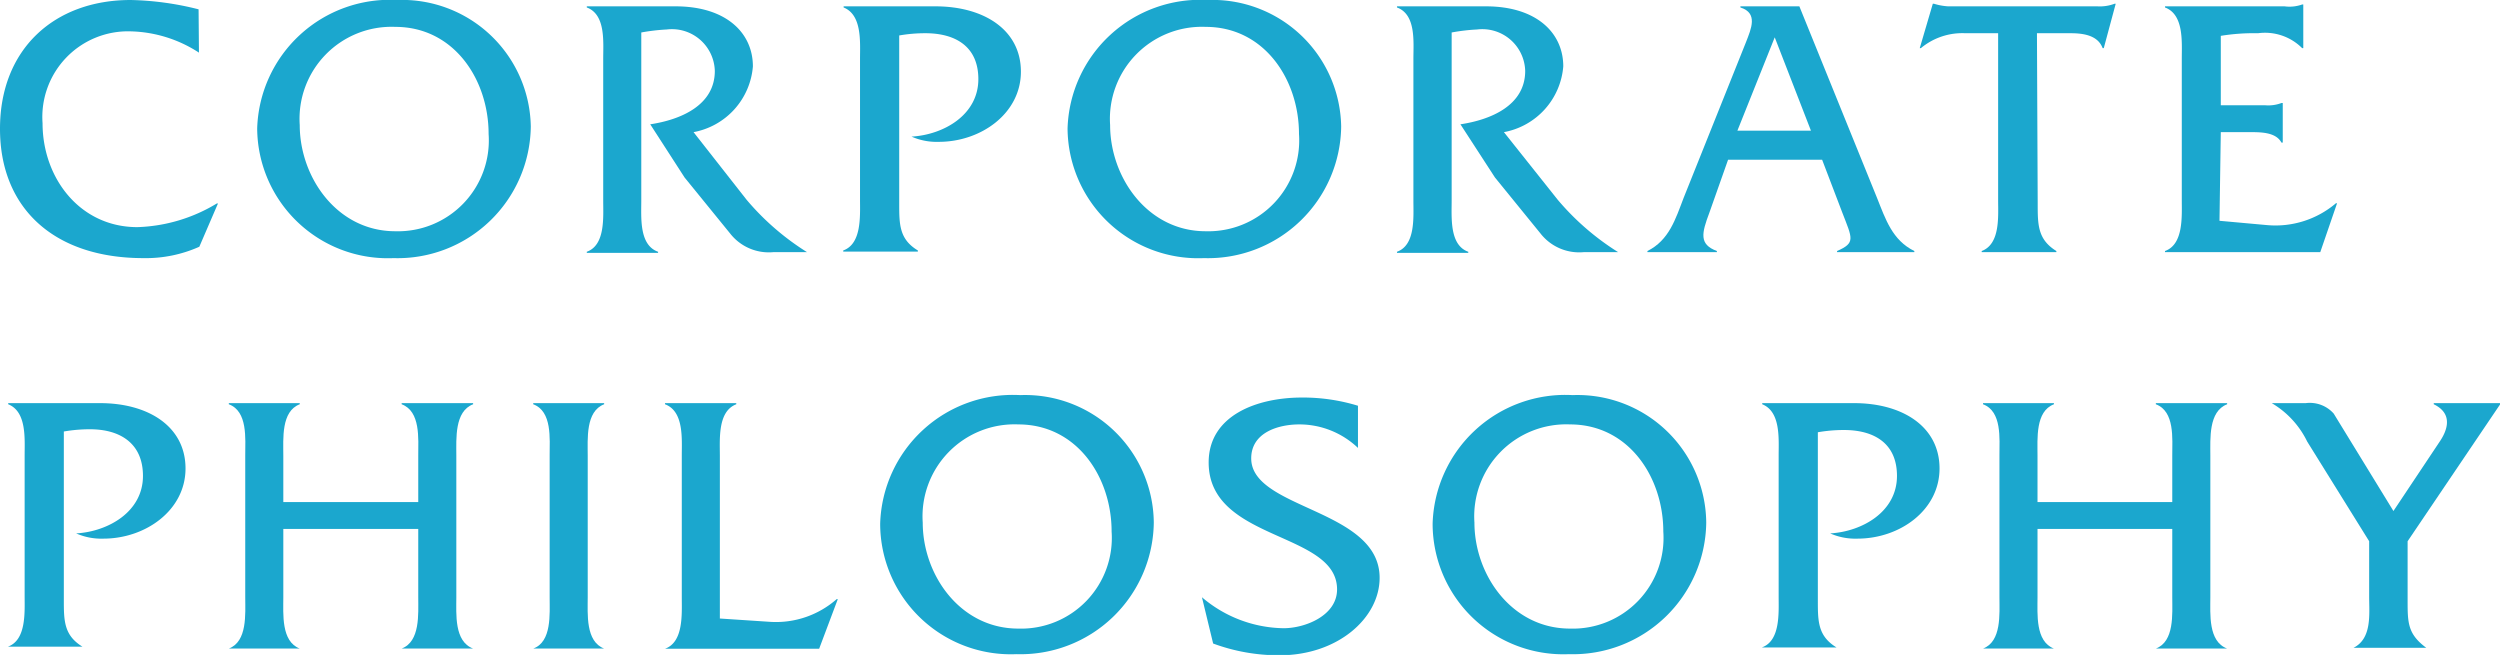
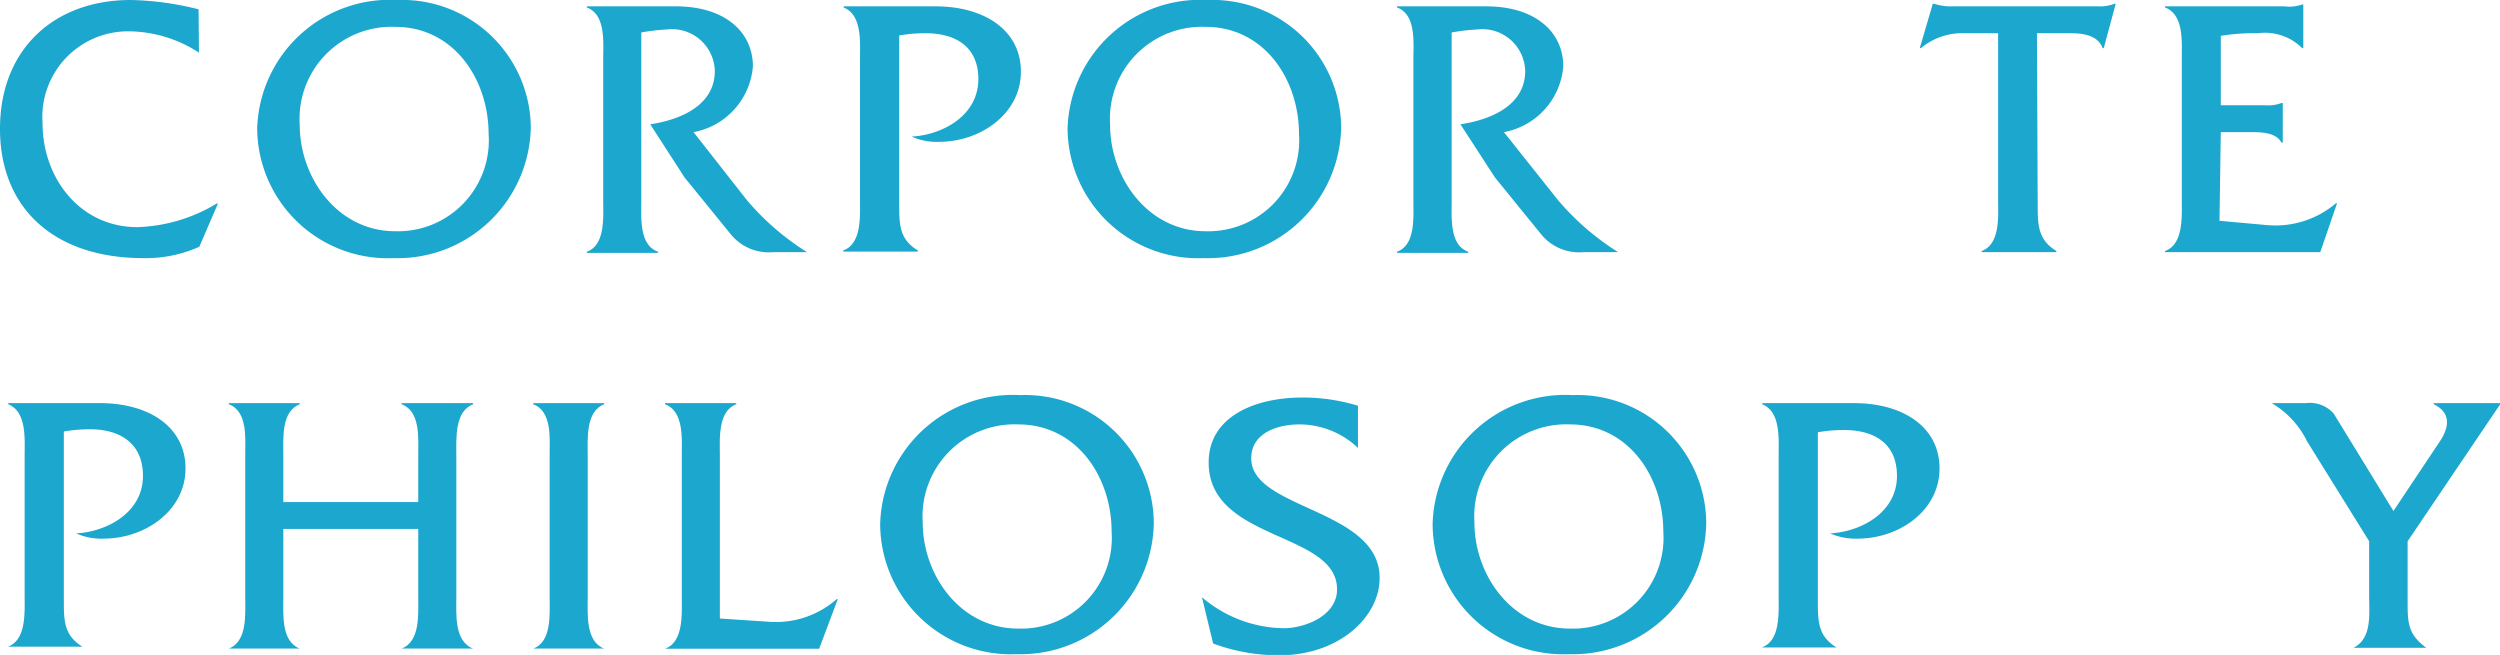
<svg xmlns="http://www.w3.org/2000/svg" viewBox="0 0 133.95 35.09">
  <defs>
    <style>.cls-1{fill:#1ba7ce;}</style>
  </defs>
  <title>ttl2</title>
  <g id="レイヤー_2" data-name="レイヤー 2">
    <g id="object">
      <path class="cls-1" d="M10.66,2.82A7,7,0,0,0,7,1.68,4.59,4.59,0,0,0,2.28,6.6c0,2.94,2,5.57,5.08,5.57a8.72,8.72,0,0,0,4.26-1.27h.06l-1,2.32a7,7,0,0,1-3,.61C2.92,13.83,0,11.18,0,6.9S2.92,0,7,0a16,16,0,0,1,3.64.5Z" />
      <path class="cls-1" d="M28.44,6.78a7.14,7.14,0,0,1-7.36,7.05,7,7,0,0,1-7.3-6.95A7.11,7.11,0,0,1,21.28,0,6.9,6.9,0,0,1,28.44,6.78ZM16.06,6.7c0,2.8,2,5.69,5.12,5.69a4.87,4.87,0,0,0,5-5.21c0-2.92-1.86-5.74-5-5.74A4.93,4.93,0,0,0,16.06,6.7Z" />
      <path class="cls-1" d="M36.2.34c2.68,0,4.14,1.4,4.14,3.22a3.9,3.9,0,0,1-3.18,3.52L40,10.7a13.84,13.84,0,0,0,3.24,2.81H41.44a2.63,2.63,0,0,1-2.32-1l-2.44-3L34.84,6.66c1.6-.24,3.46-1,3.46-2.86a2.3,2.3,0,0,0-2.58-2.22,10.5,10.5,0,0,0-1.36.16v9c0,.93-.12,2.39.9,2.75v.06H31.44v-.06c1-.36.88-1.85.88-2.75V3.16c0-.92.14-2.38-.88-2.76V.34Z" />
      <path class="cls-1" d="M50.12.34c2.6,0,4.58,1.26,4.58,3.5S52.56,7.6,50.3,7.6a3.34,3.34,0,0,1-1.46-.28c1.72-.1,3.58-1.16,3.58-3.08,0-1.76-1.24-2.46-2.84-2.46a8.1,8.1,0,0,0-1.4.12v9c0,1.12,0,1.92,1,2.52v.06h-4v-.06c1-.36.9-1.85.9-2.75V3.16c0-.9.12-2.36-.88-2.76V.34Z" />
      <path class="cls-1" d="M71.86,6.78a7.14,7.14,0,0,1-7.36,7.05,7,7,0,0,1-7.3-6.95A7.11,7.11,0,0,1,64.7,0,6.9,6.9,0,0,1,71.86,6.78ZM59.48,6.7c0,2.8,2,5.69,5.12,5.69a4.87,4.87,0,0,0,5-5.21c0-2.92-1.86-5.74-5-5.74A4.93,4.93,0,0,0,59.48,6.7Z" />
      <path class="cls-1" d="M79.62.34c2.68,0,4.14,1.4,4.14,3.22a3.9,3.9,0,0,1-3.18,3.52l2.88,3.62a13.84,13.84,0,0,0,3.24,2.81H84.86a2.63,2.63,0,0,1-2.32-1l-2.44-3L78.25,6.66c1.61-.24,3.47-1,3.47-2.86a2.3,2.3,0,0,0-2.58-2.22,10.3,10.3,0,0,0-1.36.16v9c0,.93-.12,2.39.89,2.75v.06H74.85v-.06c1-.36.88-1.85.88-2.75V3.16c0-.92.15-2.38-.88-2.76V.34Z" />
-       <path class="cls-1" d="M92.59,8.56l-1,2.83c-.42,1.12-.56,1.7.4,2.06v.06H88.27v-.06c1.16-.58,1.5-1.7,1.94-2.85l3.34-8.34c.28-.72.66-1.56-.3-1.86V.34h3.16l4.16,10.26c.46,1.15.82,2.27,2,2.85v.06H98.43v-.06c1-.44.82-.66.28-2.06L97.63,8.56ZM95.09,2l-2,5h3.94Z" />
      <path class="cls-1" d="M109.18,10.9c0,1.15,0,1.93,1,2.55v.06h-4v-.06c1-.38.88-1.85.88-2.75V1.78h-1.76a3.47,3.47,0,0,0-2.38.8h-.06l.7-2.38h.06a3.19,3.19,0,0,0,.76.14h8a2.23,2.23,0,0,0,.92-.14h.06l-.64,2.38h-.06c-.26-.7-1.06-.8-1.72-.8h-1.8Z" />
      <path class="cls-1" d="M118.92,11.83l2.54.23a5,5,0,0,0,3.7-1.17h.06l-.9,2.62H116v-.06c1-.36.9-1.85.9-2.75V3.16c0-.92.12-2.38-.9-2.76V.34h6.41a2,2,0,0,0,.94-.1h.06V2.58h-.06a2.81,2.81,0,0,0-2.36-.8,11.15,11.15,0,0,0-2,.14V5.64h2.37a2,2,0,0,0,.88-.12h.07V7.64h-.07c-.31-.58-1.16-.56-1.78-.56h-1.47Z" />
      <path class="cls-1" d="M5.36,21.6c2.6,0,4.58,1.26,4.58,3.5s-2.14,3.76-4.4,3.76a3.34,3.34,0,0,1-1.46-.28c1.72-.1,3.58-1.16,3.58-3.08C7.66,23.74,6.42,23,4.82,23a8.1,8.1,0,0,0-1.4.12v9c0,1.13,0,1.92,1,2.53v0h-4v0c1-.36.9-1.85.9-2.75V24.42c0-.9.12-2.36-.88-2.76V21.6Z" />
      <path class="cls-1" d="M15.18,28.34V32c0,.9-.12,2.37.88,2.75v0h-3.8v0c1-.38.88-1.85.88-2.75V24.4c0-.9.14-2.36-.88-2.74V21.6h3.8v.06c-1,.38-.88,1.84-.88,2.76V26.9h7.23V24.42c0-.92.13-2.38-.89-2.76V21.6h3.83v.06c-1,.38-.9,1.84-.9,2.74V32c0,.9-.12,2.37.9,2.75v0H21.52v0c1-.38.89-1.85.89-2.75V28.34Z" />
      <path class="cls-1" d="M29.45,24.42c0-.92.14-2.38-.88-2.76V21.6h3.8v.06c-1,.38-.88,1.86-.88,2.76V32c0,.9-.12,2.37.88,2.75v0h-3.8v0c1-.36.88-1.85.88-2.75Z" />
      <path class="cls-1" d="M41.29,33.32a4.92,4.92,0,0,0,3.54-1.22h.06l-1,2.66H35.63v0c1-.36.9-1.85.9-2.75V24.42c0-.92.12-2.38-.9-2.76V21.6h3.82v.06c-1,.38-.88,1.86-.88,2.76v8.72Z" />
      <path class="cls-1" d="M61.82,28a7.14,7.14,0,0,1-7.36,7.05,7,7,0,0,1-7.3-7,7.11,7.11,0,0,1,7.5-6.88A6.9,6.9,0,0,1,61.82,28ZM49.44,28c0,2.8,2,5.68,5.12,5.68a4.86,4.86,0,0,0,5-5.2c0-2.92-1.86-5.74-5-5.74A4.93,4.93,0,0,0,49.44,28Z" />
      <path class="cls-1" d="M72.76,24a4.55,4.55,0,0,0-3.14-1.26c-1.14,0-2.58.44-2.58,1.82,0,2.74,6.88,2.7,6.88,6.4,0,2.15-2.24,4.15-5.36,4.15A10.13,10.13,0,0,1,65,34.48L64.4,32a6.87,6.87,0,0,0,4.38,1.66c1.14,0,2.86-.67,2.86-2.08,0-3.12-6.88-2.56-6.88-6.8,0-2.52,2.58-3.48,5-3.48a10.05,10.05,0,0,1,3,.44Z" />
      <path class="cls-1" d="M91.42,28a7.14,7.14,0,0,1-7.36,7.05,7,7,0,0,1-7.3-7,7.11,7.11,0,0,1,7.5-6.88A6.9,6.9,0,0,1,91.42,28ZM79,28c0,2.8,2,5.68,5.12,5.68a4.86,4.86,0,0,0,5-5.2c0-2.92-1.86-5.74-5-5.74A4.93,4.93,0,0,0,79,28Z" />
      <path class="cls-1" d="M99.34,21.6c2.6,0,4.58,1.26,4.58,3.5s-2.13,3.76-4.4,3.76a3.34,3.34,0,0,1-1.46-.28c1.72-.1,3.58-1.16,3.58-3.08,0-1.76-1.24-2.46-2.84-2.46a8.1,8.1,0,0,0-1.4.12v9c0,1.13,0,1.92,1,2.53v0h-4v0c1-.36.9-1.85.9-2.75V24.42c0-.9.12-2.36-.88-2.76V21.6Z" />
-       <path class="cls-1" d="M109.17,28.34V32c0,.9-.12,2.37.88,2.75v0h-3.8v0c1-.38.88-1.85.88-2.75V24.4c0-.9.14-2.36-.88-2.74V21.6h3.8v.06c-1,.38-.88,1.84-.88,2.76V26.9h7.22V24.42c0-.92.14-2.38-.88-2.76V21.6h3.82v.06c-1,.38-.9,1.84-.9,2.74V32c0,.9-.12,2.37.9,2.75v0h-3.82v0c1-.38.88-1.85.88-2.75V28.34Z" />
      <path class="cls-1" d="M129,32.16c0,1.2,0,1.81,1,2.55v0h-3.9v0c1-.5.84-1.81.84-2.75V29l-3.32-5.34a4.84,4.84,0,0,0-1.9-2.06h1.82a1.71,1.71,0,0,1,1.5.56l3.2,5.22,2.48-3.72c.34-.5.8-1.46-.32-2V21.6H134L129,29Z" />
    </g>
  </g>
</svg>